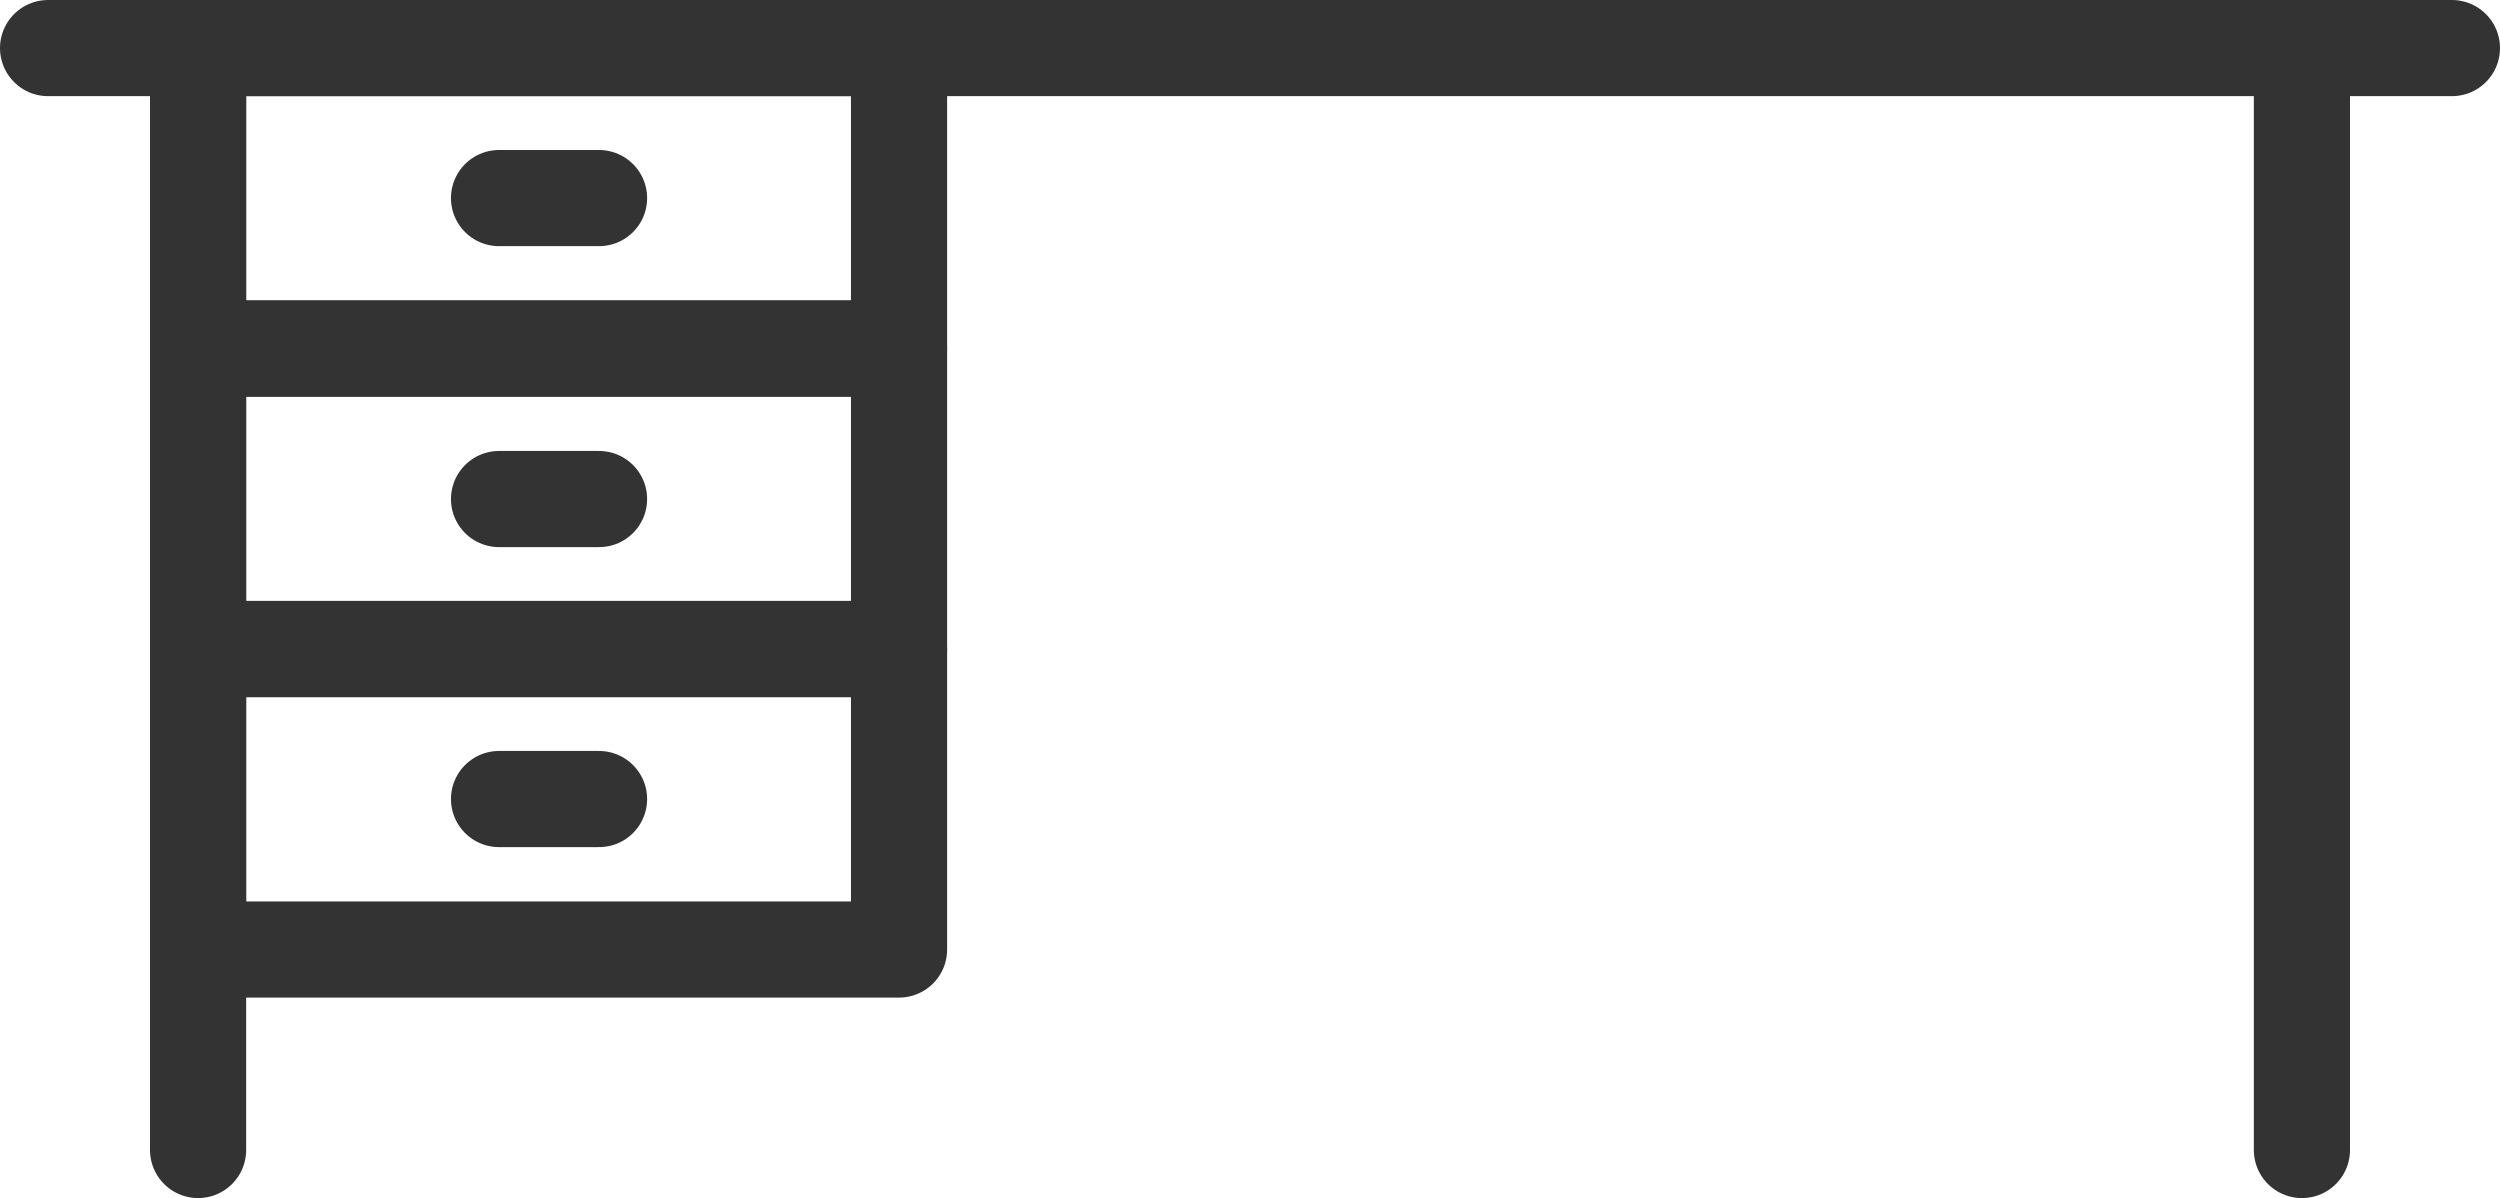
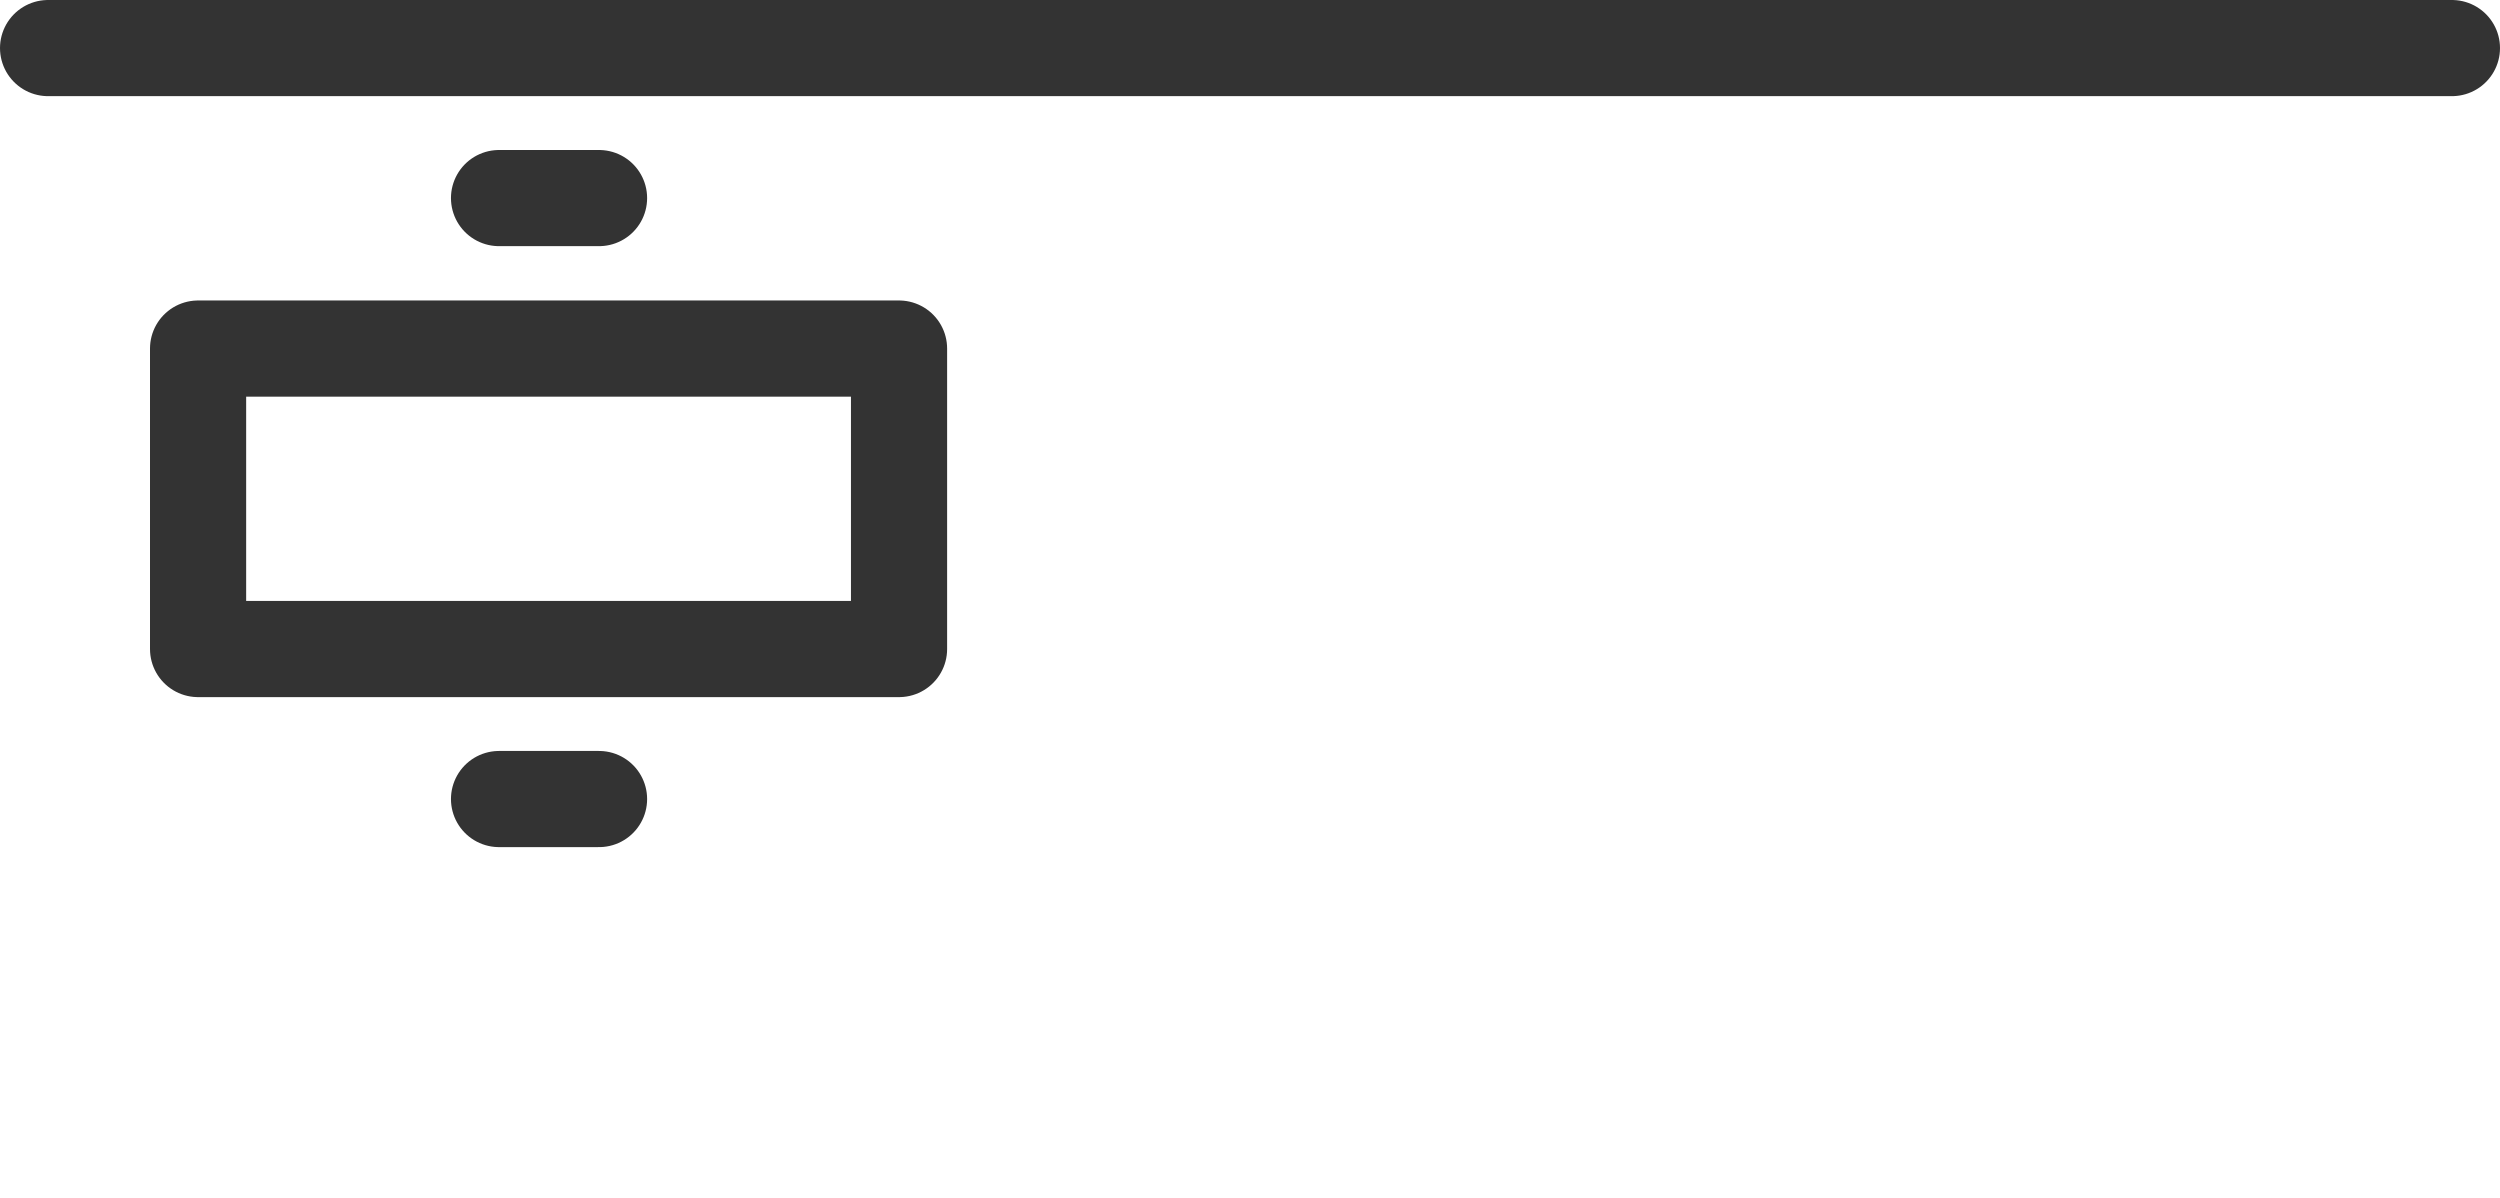
<svg xmlns="http://www.w3.org/2000/svg" id="Layer_1" viewBox="0 0 52 24.92">
  <defs>
    <style>.cls-1{fill:none;stroke:#333;stroke-linecap:round;stroke-linejoin:round;stroke-width:2px;}</style>
  </defs>
  <line class="cls-1" x1="1" y1="1" x2="51" y2="1" />
-   <line class="cls-1" x1="4.12" y1="1" x2="4.12" y2="23.92" />
-   <line class="cls-1" x1="47.88" y1="1" x2="47.88" y2="23.92" />
-   <rect class="cls-1" x="4.12" y="1" width="14.58" height="6.25" />
  <rect class="cls-1" x="4.12" y="7.25" width="14.58" height="6.25" />
  <line class="cls-1" x1="10.38" y1="4.12" x2="12.46" y2="4.12" />
-   <line class="cls-1" x1="10.38" y1="10.38" x2="12.46" y2="10.38" />
-   <rect class="cls-1" x="4.12" y="13.5" width="14.58" height="6.25" />
  <line class="cls-1" x1="10.38" y1="16.62" x2="12.46" y2="16.62" />
</svg>